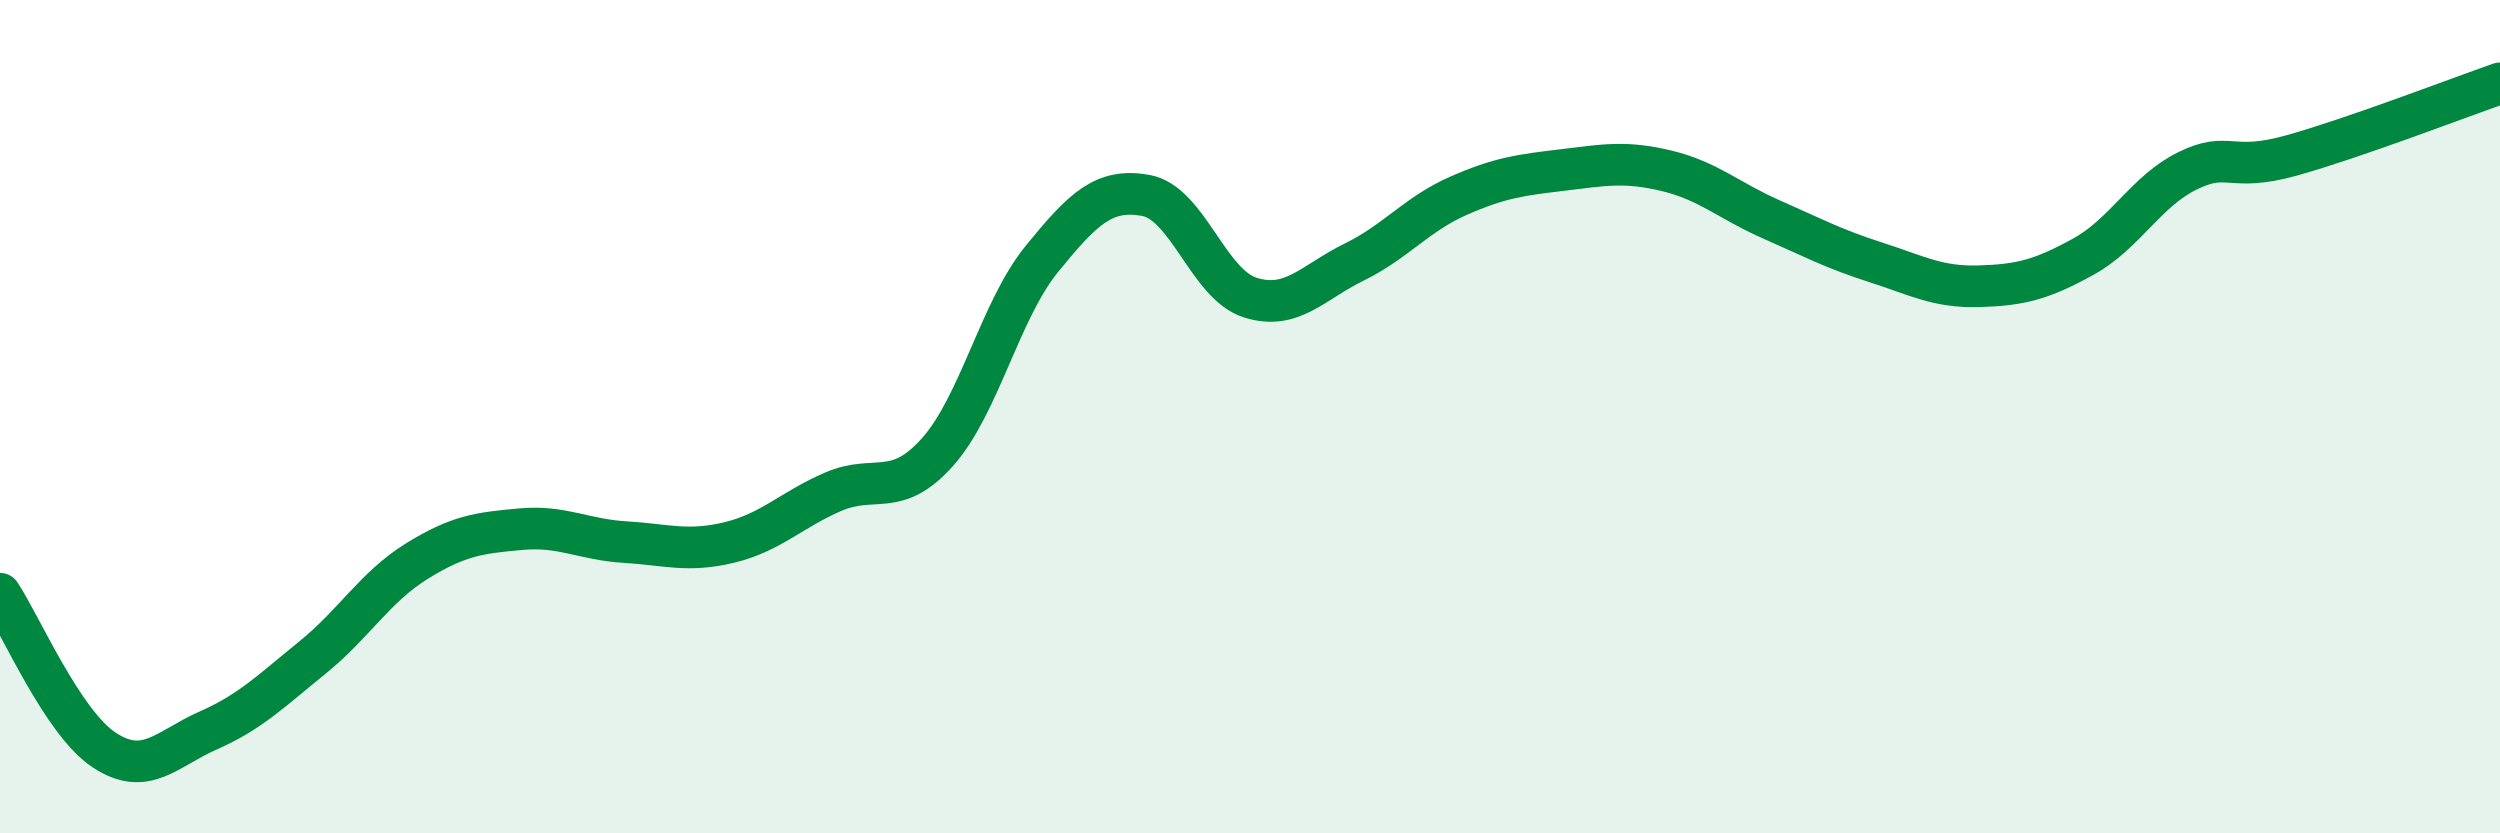
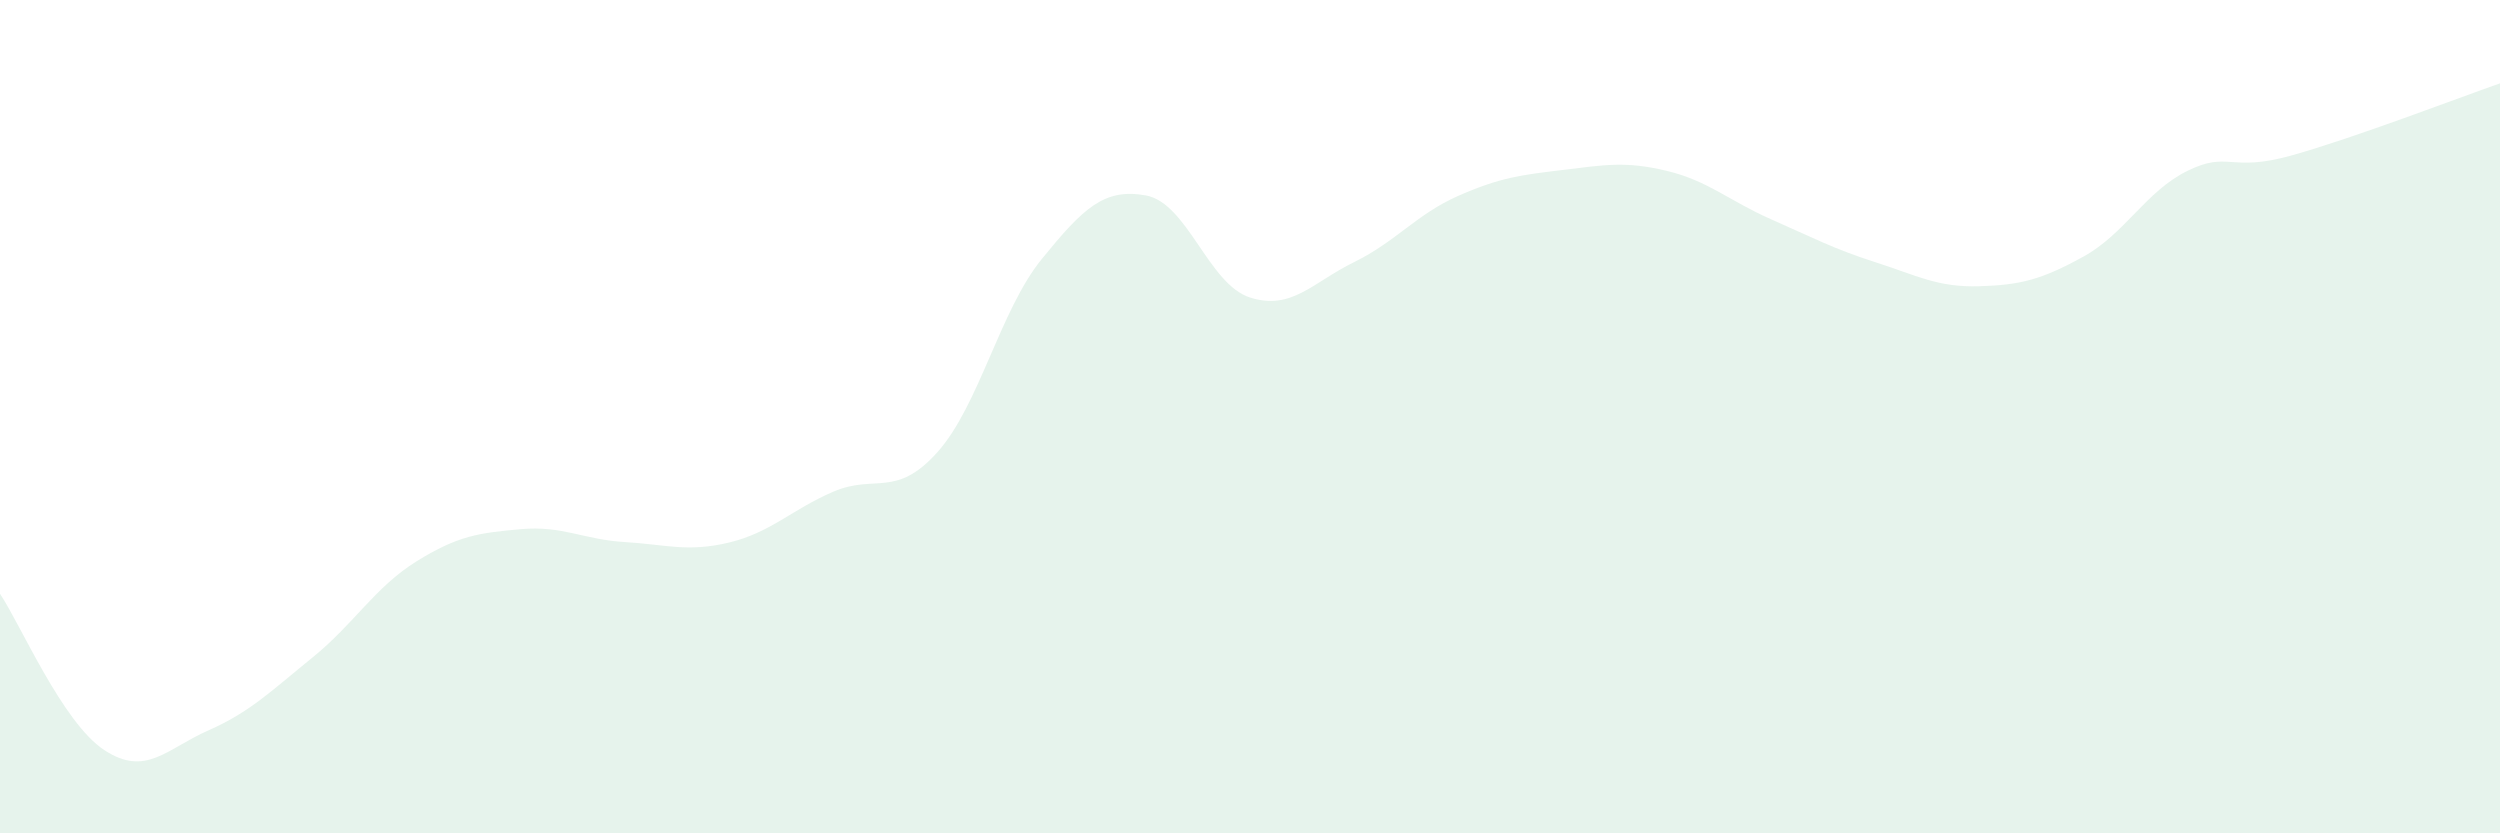
<svg xmlns="http://www.w3.org/2000/svg" width="60" height="20" viewBox="0 0 60 20">
  <path d="M 0,14.25 C 0.5,15 1.5,17.34 2.5,18 C 3.5,18.66 4,17.97 5,17.53 C 6,17.09 6.5,16.59 7.5,15.78 C 8.5,14.97 9,14.09 10,13.47 C 11,12.85 11.5,12.79 12.5,12.7 C 13.5,12.61 14,12.95 15,13.01 C 16,13.07 16.5,13.26 17.5,13.02 C 18.5,12.78 19,12.23 20,11.8 C 21,11.37 21.5,11.97 22.5,10.85 C 23.5,9.73 24,7.45 25,6.22 C 26,4.99 26.5,4.51 27.5,4.69 C 28.5,4.87 29,6.82 30,7.14 C 31,7.46 31.5,6.78 32.5,6.29 C 33.5,5.8 34,5.14 35,4.7 C 36,4.26 36.5,4.2 37.5,4.08 C 38.5,3.96 39,3.86 40,4.1 C 41,4.34 41.5,4.82 42.5,5.26 C 43.5,5.7 44,5.97 45,6.29 C 46,6.61 46.5,6.9 47.5,6.87 C 48.5,6.84 49,6.71 50,6.16 C 51,5.61 51.5,4.59 52.5,4.1 C 53.5,3.61 53.5,4.15 55,3.73 C 56.5,3.31 59,2.35 60,2L60 20L0 20Z" fill="#008740" opacity="0.1" stroke-linecap="round" stroke-linejoin="round" />
-   <path d="M 0,14.25 C 0.5,15 1.5,17.34 2.5,18 C 3.5,18.66 4,17.97 5,17.53 C 6,17.09 6.5,16.59 7.5,15.78 C 8.5,14.97 9,14.09 10,13.47 C 11,12.85 11.5,12.79 12.5,12.7 C 13.5,12.61 14,12.95 15,13.01 C 16,13.07 16.5,13.26 17.5,13.02 C 18.5,12.78 19,12.23 20,11.8 C 21,11.37 21.5,11.97 22.5,10.85 C 23.5,9.73 24,7.45 25,6.22 C 26,4.99 26.5,4.51 27.5,4.69 C 28.5,4.87 29,6.82 30,7.14 C 31,7.46 31.5,6.78 32.5,6.29 C 33.5,5.8 34,5.14 35,4.7 C 36,4.26 36.5,4.2 37.5,4.08 C 38.5,3.96 39,3.86 40,4.1 C 41,4.34 41.5,4.82 42.5,5.26 C 43.5,5.7 44,5.97 45,6.29 C 46,6.61 46.5,6.9 47.5,6.87 C 48.5,6.84 49,6.71 50,6.16 C 51,5.61 51.5,4.59 52.5,4.1 C 53.5,3.61 53.5,4.15 55,3.73 C 56.5,3.31 59,2.35 60,2" stroke="#008740" stroke-width="1" fill="none" stroke-linecap="round" stroke-linejoin="round" />
</svg>